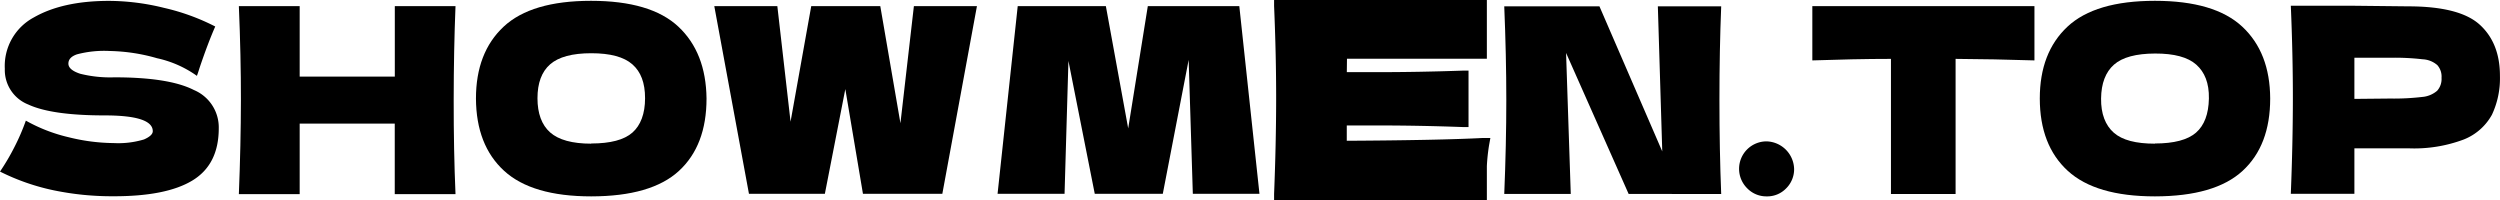
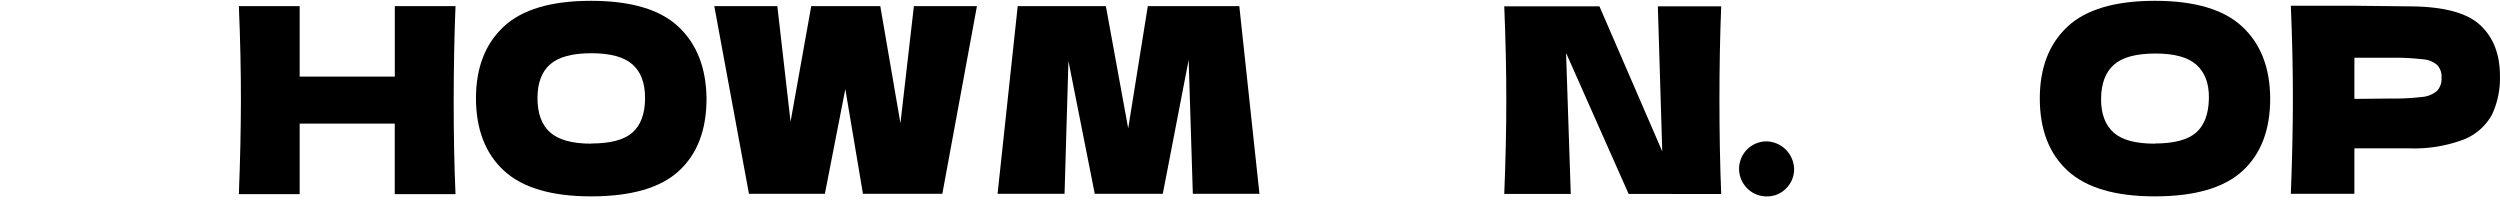
<svg xmlns="http://www.w3.org/2000/svg" width="425.46" height="34.04" viewBox="0 0 425.46 34.04">
  <defs>
    <style>.a{stroke:#000;}</style>
  </defs>
  <path d="M506.83,6.31q8.76,0,12.19,3.13t3.43,8.71a14.57,14.57,0,0,1-1.36,6.6,9.43,9.43,0,0,1-4.8,4.22,24,24,0,0,1-9.46,1.5h-9.15v7.74H486.86q.34-8.53.35-16t-.35-16h10.82ZM503.75,22a41.52,41.52,0,0,0,5.46-.27,4.46,4.46,0,0,0,2.55-1.05,3,3,0,0,0,.75-2.2,2.94,2.94,0,0,0-.71-2.16,4.07,4.07,0,0,0-2.5-1,41.18,41.18,0,0,0-5.55-.26h-6.07v7Z" transform="translate(-97 -5.23)" />
  <path d="M463.73,38.65q-10.08,0-14.83-4.35T444.14,22q0-7.83,4.71-12.23t14.88-4.4q10.15,0,14.87,4.4T483.35,22q0,8-4.71,12.32T463.73,38.65Zm0-9c3.25,0,5.59-.62,7-1.85s2.14-3.17,2.19-5.8-.72-4.5-2.15-5.77-3.77-1.9-7-1.89-5.57.63-7,1.89-2.17,3.18-2.2,5.77.72,4.54,2.16,5.81,3.77,1.87,7,1.87Z" transform="translate(-97 -5.23)" />
-   <path d="M443.23,15.51q-6.92-.22-13.42-.26v23h-11v-23c-4.38,0-8.83.11-13.38.26V6.27h37.8Z" transform="translate(-97 -5.23)" />
-   <path d="M397.67,38.65a4.53,4.53,0,0,1-3.31-1.36,4.67,4.67,0,0,1,3.29-8h0A4.82,4.82,0,0,1,402.33,34a4.57,4.57,0,0,1-1.41,3.34A4.44,4.44,0,0,1,397.67,38.65Z" transform="translate(-97 -5.23)" />
+   <path d="M397.67,38.65a4.53,4.53,0,0,1-3.31-1.36,4.67,4.67,0,0,1,3.29-8A4.82,4.82,0,0,1,402.33,34a4.57,4.57,0,0,1-1.41,3.34A4.44,4.44,0,0,1,397.67,38.65Z" transform="translate(-97 -5.23)" />
  <path d="M389.92,6.31q-.3,7.44-.3,15.93t.3,16H374.17l-10.65-24,.8,24H353q.35-8.54.35-16T353,6.31h16.2L379.89,31l-.75-24.69Z" transform="translate(-97 -5.23)" />
-   <path class="a" d="M325.74,14.73h23.8v-9H314.33v.52q.36,8.52.35,16t-.35,16v.52h35.21V33.49a32.15,32.15,0,0,1,.39-3.67l.11-.61h-.63q-7.38.39-23.71.48V26.08h5.74q7,0,14.46.27h.52v-8.6h-.52q-7.47.26-14.46.26H325.7Z" transform="translate(-97 -5.23)" />
  <path d="M307.91,6.27l3.43,31.94H300l-.71-22.79-4.4,22.79H283.31L278.83,15.6l-.66,22.61h-11.4L270.2,6.27h15L289,27.08l3.34-20.81Z" transform="translate(-97 -5.23)" />
  <path d="M250.24,26.2l2.29-19.93h10.73l-5.89,31.94H243.86l-3-17.82-3.48,17.82H224.46l-5.9-31.94h10.73l2.25,19.67,3.52-19.67h11.75Z" transform="translate(-97 -5.23)" />
  <path d="M197.62,38.65q-10.08,0-14.83-4.35T178,22q0-7.83,4.71-12.23t14.87-4.4q10.17,0,14.87,4.4T217.24,22q0,8-4.7,12.32T197.62,38.65Zm0-9c3.26,0,5.6-.62,7-1.85s2.16-3.21,2.16-5.85-.72-4.5-2.16-5.77-3.78-1.89-7-1.89-5.56.63-7,1.89-2.15,3.19-2.15,5.77.72,4.54,2.15,5.81,3.77,1.92,7,1.92Z" transform="translate(-97 -5.23)" />
  <path d="M174.52,6.27q-.3,7.44-.31,16t.31,16H164.18v-12H148v12H137.65q.34-8.54.35-16t-.35-16H148v12h16.19v-12Z" transform="translate(-97 -5.23)" />
-   <path d="M97,34.43a38.13,38.13,0,0,0,2.46-4.18,36.41,36.41,0,0,0,1.94-4.49,27.56,27.56,0,0,0,7.26,2.82,32.78,32.78,0,0,0,7.7,1,15.21,15.21,0,0,0,5.15-.62c1-.44,1.49-.91,1.49-1.4,0-1.79-2.72-2.69-8.18-2.69q-9,0-13-1.85a6.31,6.31,0,0,1-4-6.07,9.37,9.37,0,0,1,4.93-8.75q4.92-2.82,12.8-2.82a39.45,39.45,0,0,1,9.37,1.19,37.1,37.1,0,0,1,8.71,3.17q-1.27,2.89-2.68,7.08c-.18.59-.32,1-.44,1.32a18.38,18.38,0,0,0-6.78-3,31,31,0,0,0-8-1.23,18.17,18.17,0,0,0-5.64.57c-1,.35-1.45.88-1.45,1.58s.66,1.28,2,1.72a21,21,0,0,0,5.81.61q9.33,0,13.55,2.16a6.9,6.9,0,0,1,4.23,6.51q0,6.17-4.49,8.89t-13.6,2.68a48.79,48.79,0,0,1-9.94-1A37.62,37.62,0,0,1,97,34.43Z" transform="translate(-97 -5.23)" />
</svg>